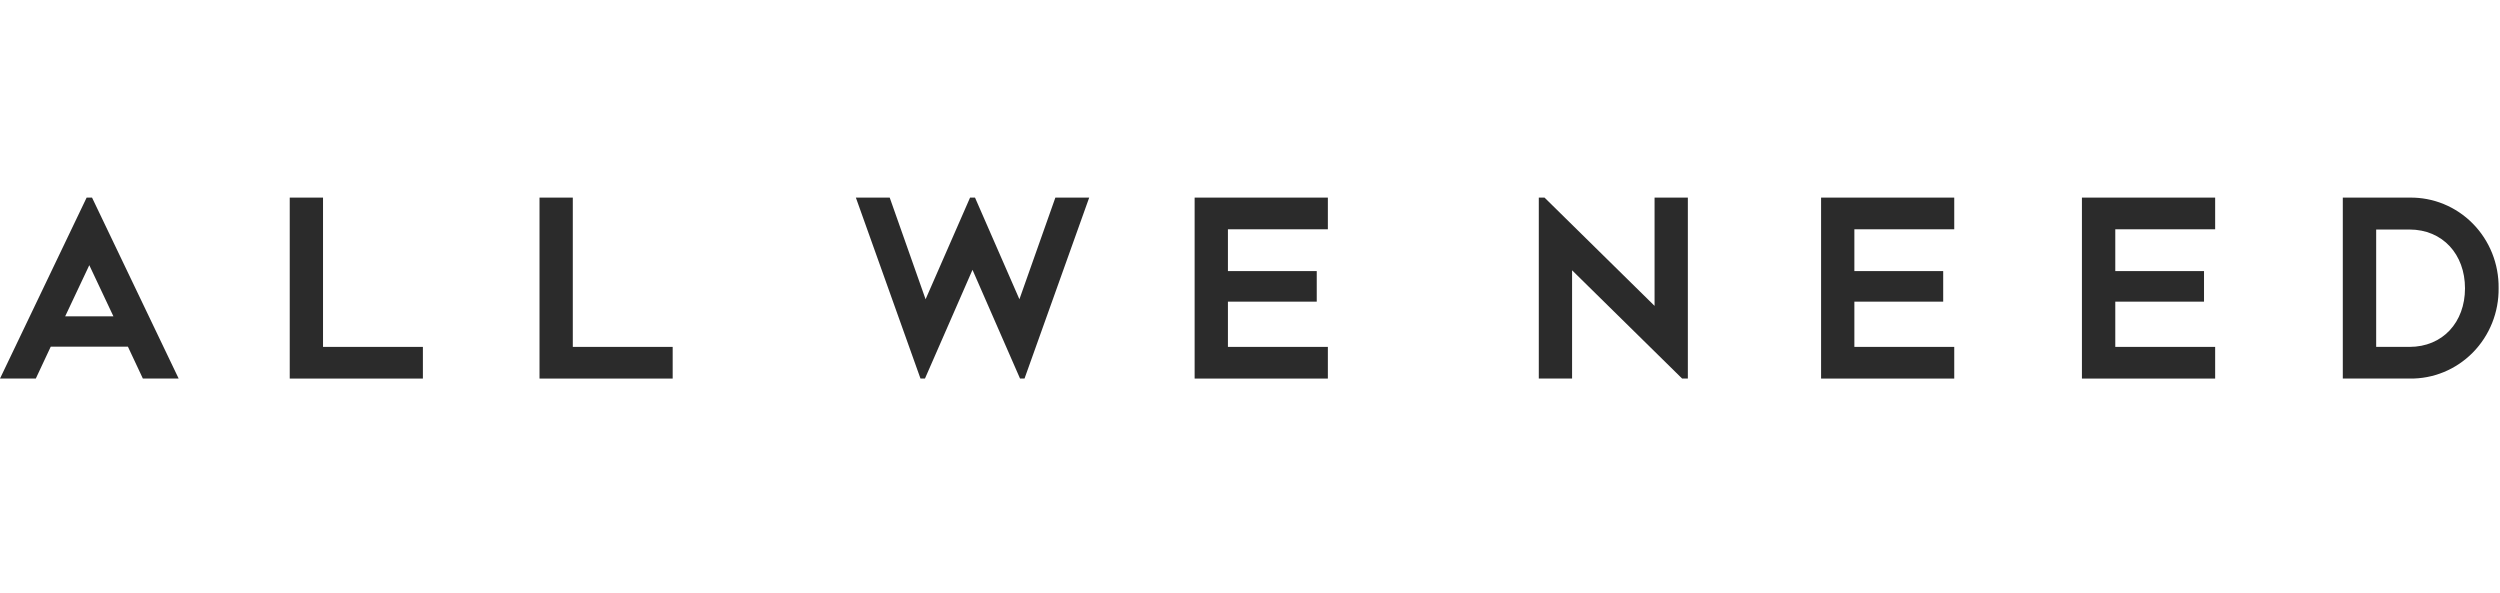
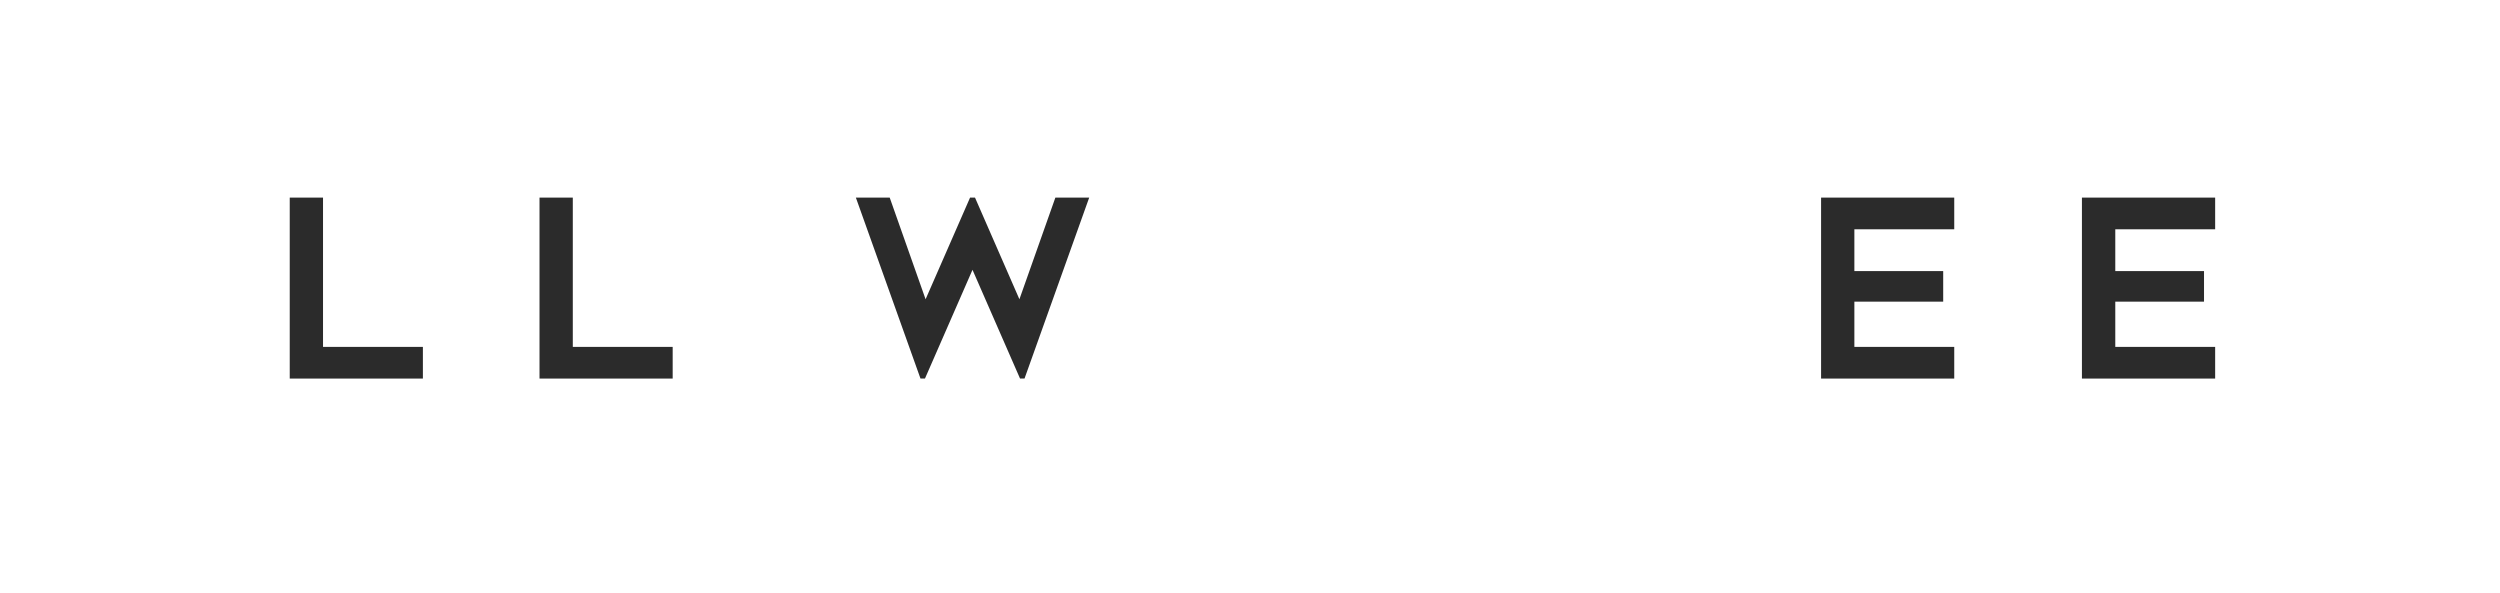
<svg xmlns="http://www.w3.org/2000/svg" width="291" height="69" viewBox="0 0 291 69" fill="none">
  <path fill-rule="evenodd" clip-rule="evenodd" d="M37.6 23.001H33.725V44.065H49.224V40.378H37.6V23.001Z" fill="#2B2B2B" />
-   <path fill-rule="evenodd" clip-rule="evenodd" d="M139.055 23.001V44.065H154.563V40.378H142.93V35.112H153.269V31.555H142.93V26.689H154.563V23.001H139.055Z" fill="#2B2B2B" />
  <path fill-rule="evenodd" clip-rule="evenodd" d="M118.66 34.834L113.491 23.001H112.916L107.738 34.834L103.562 23.001H99.623L107.145 44.065H107.665L113.199 31.406L118.733 44.065H119.253L126.783 23.001H122.845L118.66 34.834Z" fill="#2B2B2B" />
-   <path d="M10.084 23.001L1.52588e-05 44.065H4.167L5.908 40.35H14.888L16.63 44.065H20.796L10.713 23.001H10.084ZM7.586 36.821L10.394 30.867L13.202 36.821H7.586Z" fill="#2B2B2B" />
  <path fill-rule="evenodd" clip-rule="evenodd" d="M66.674 23.001H62.799V44.065H78.299V40.378H66.674V23.001Z" fill="#2B2B2B" />
-   <path fill-rule="evenodd" clip-rule="evenodd" d="M192.591 35.604L179.782 23.001H179.116V44.065H182.99V31.462L195.8 44.065H196.466V23.001H192.591V35.604Z" fill="#2B2B2B" />
  <path fill-rule="evenodd" clip-rule="evenodd" d="M211.974 23.001V44.065H227.474V40.378H215.849V35.112H226.188V31.555H215.849V26.689H227.474V23.001H211.974Z" fill="#2B2B2B" />
  <path fill-rule="evenodd" clip-rule="evenodd" d="M242.336 23.001V44.065H257.844V40.378H246.219V35.112H256.548V31.555H246.219V26.689H257.844V23.001H242.336Z" fill="#2B2B2B" />
-   <path d="M280.461 23.002H272.702V44.065H280.461C283.221 44.113 285.882 43.02 287.837 41.036C289.792 39.051 290.875 36.345 290.838 33.533C290.875 30.722 289.792 28.015 287.837 26.031C285.882 24.046 283.221 22.953 280.461 23.002ZM280.461 40.378H276.587V26.716H280.461C284.337 26.716 286.926 29.614 286.926 33.561C286.926 37.508 284.337 40.378 280.461 40.378Z" fill="#2B2B2B" />
</svg>